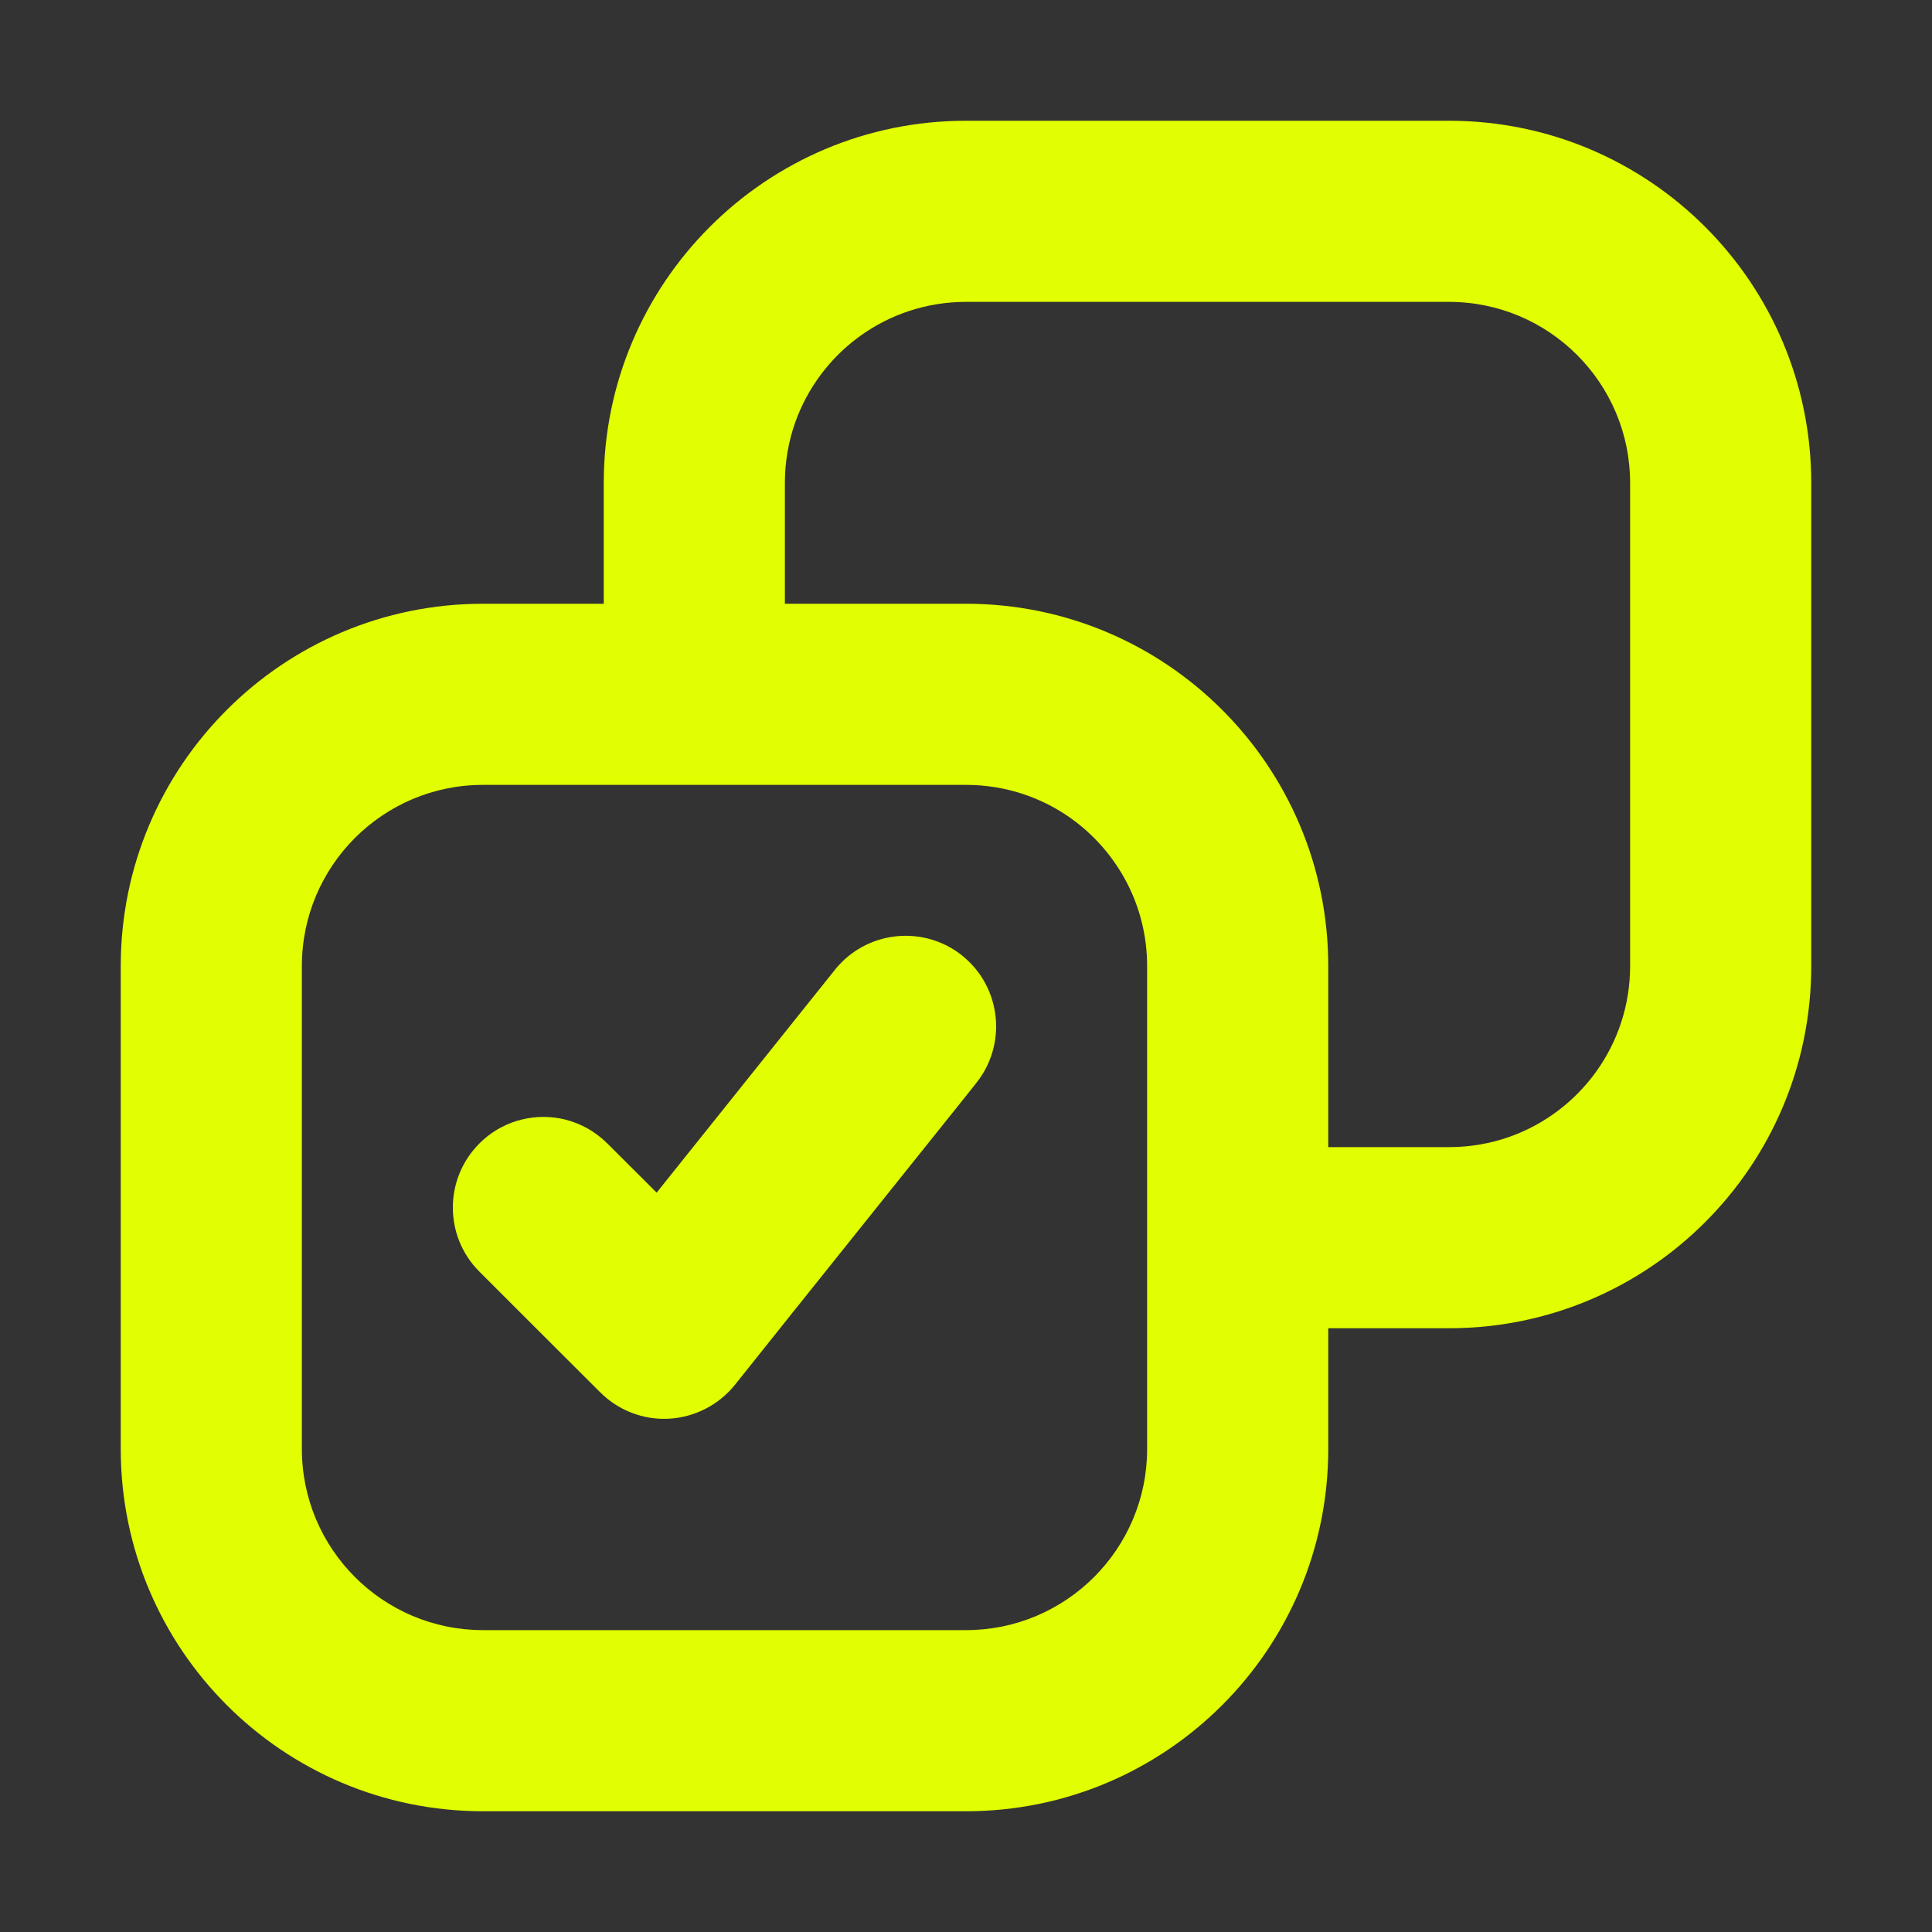
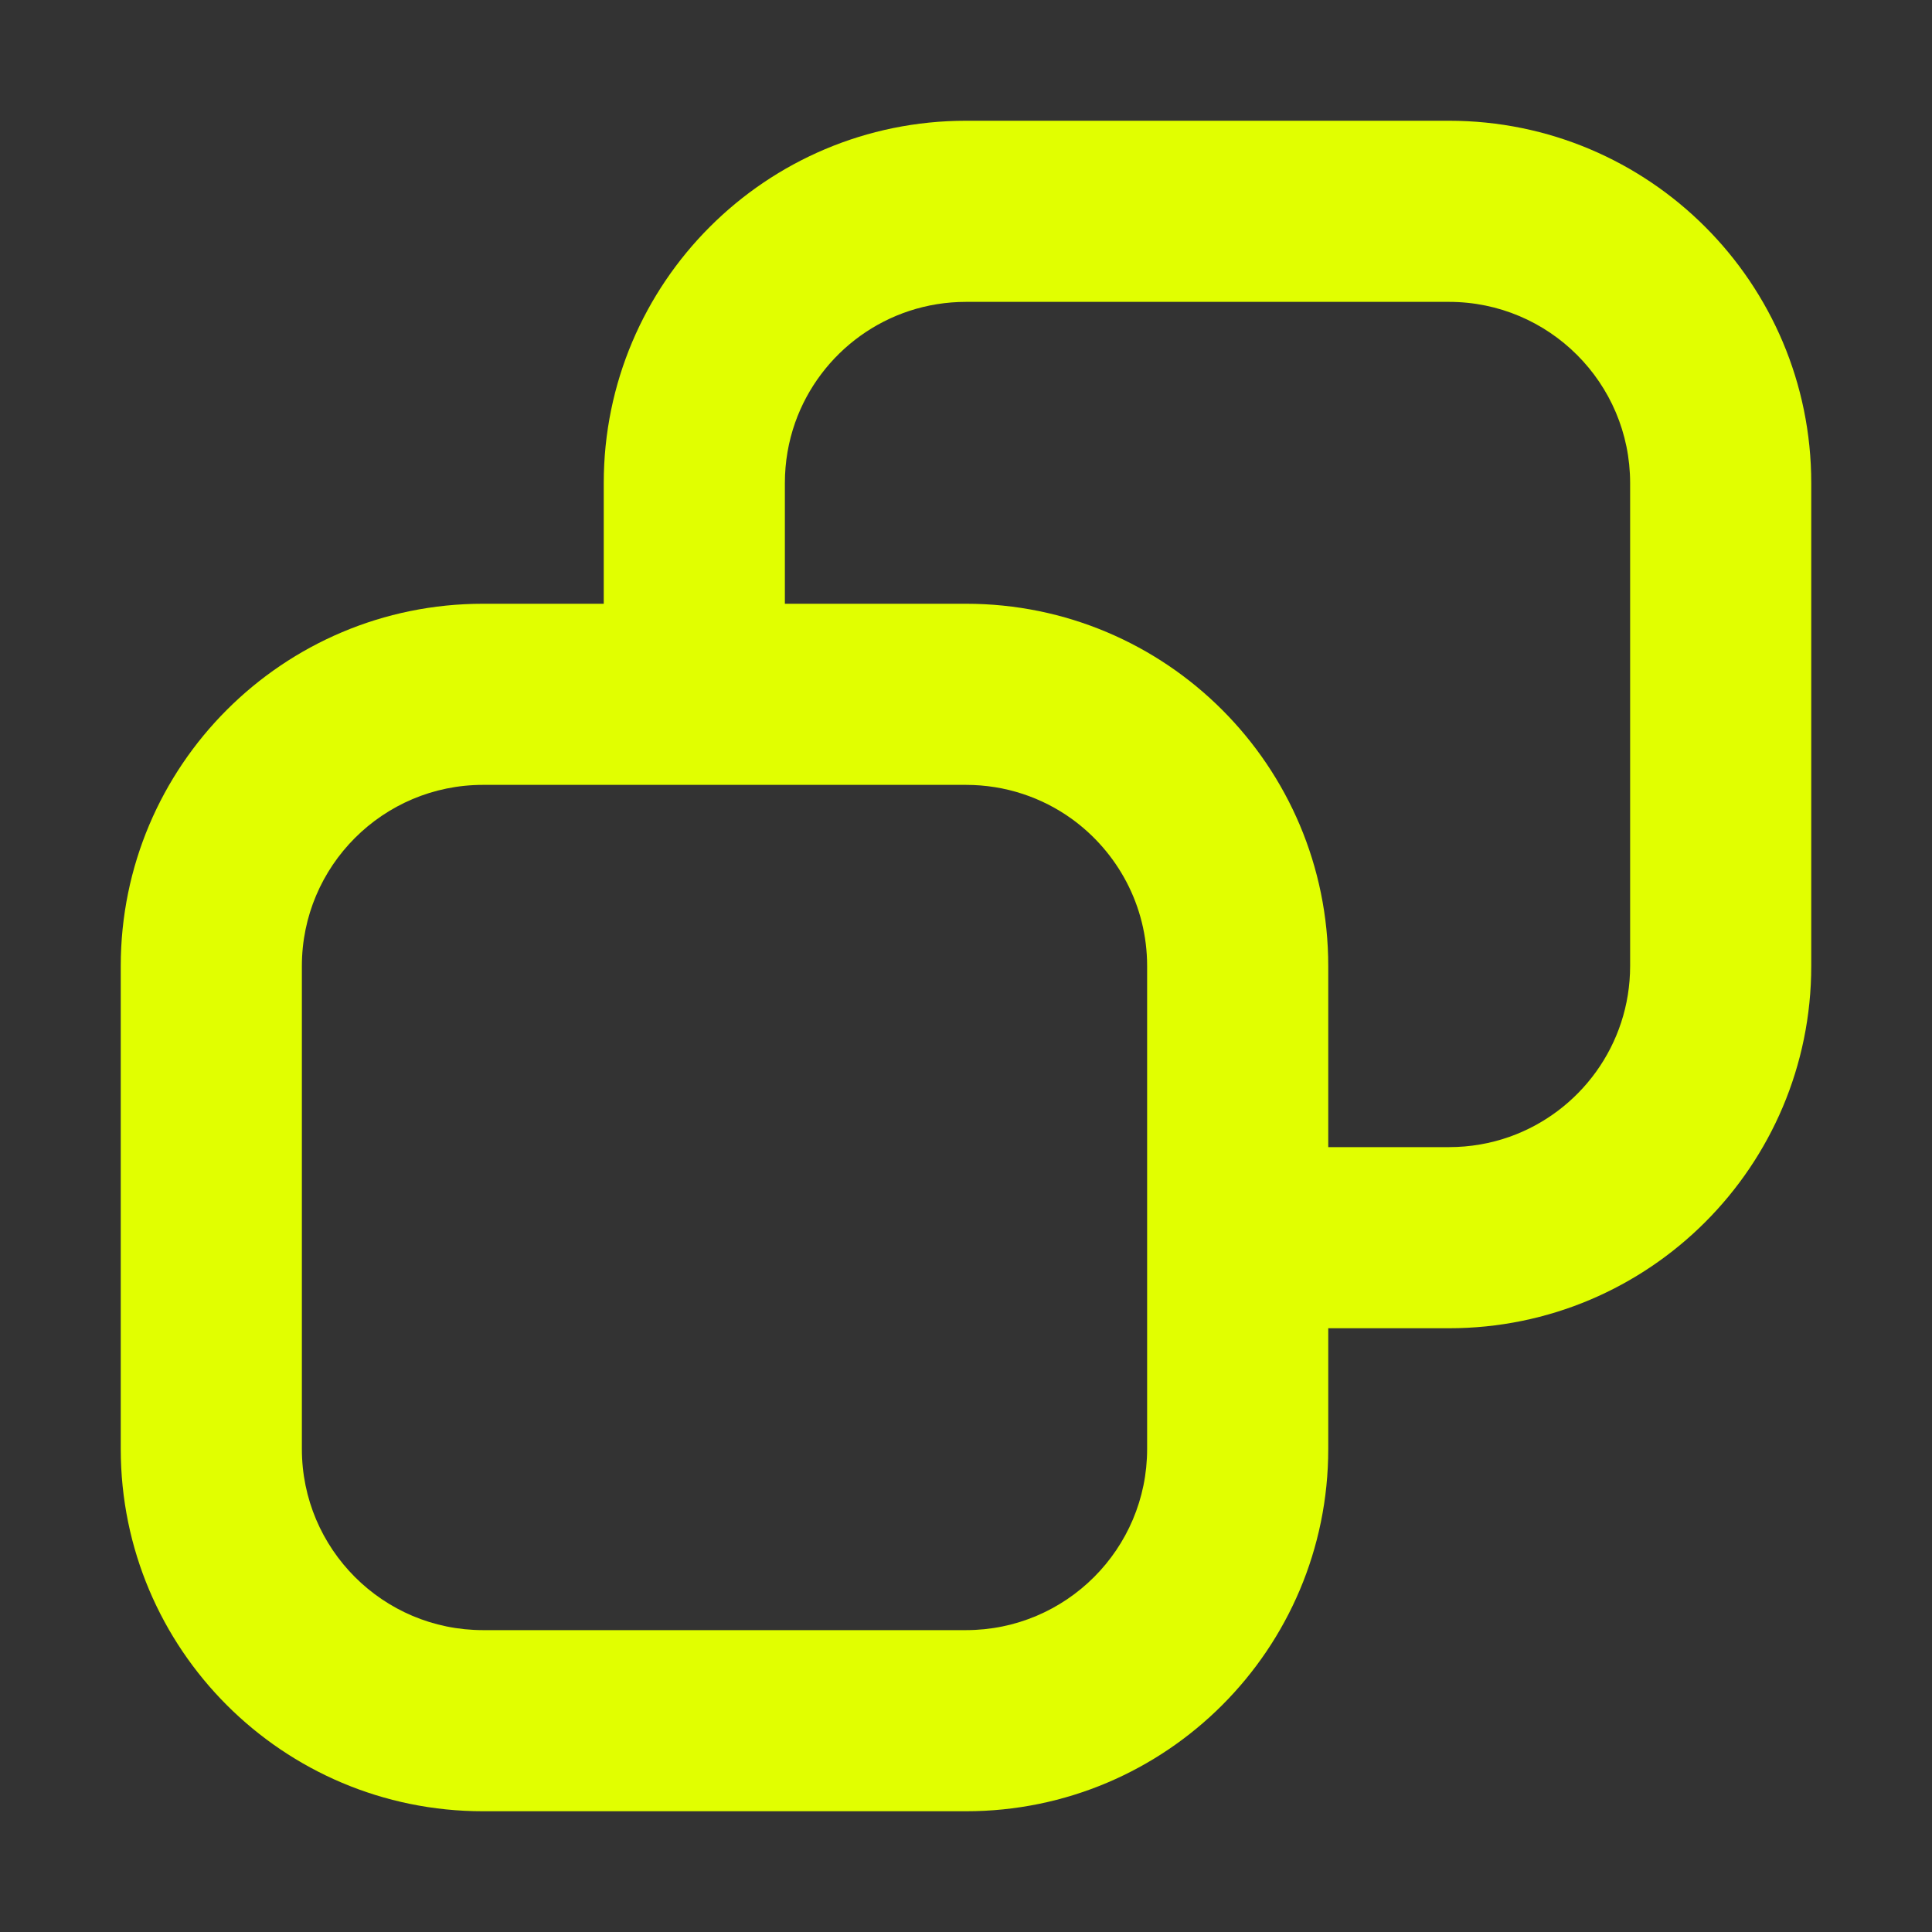
<svg xmlns="http://www.w3.org/2000/svg" width="16" height="16" viewBox="0 0 16 16" fill="none">
  <rect x="0" y="0" width="16" height="16" fill="#333333" stroke="none" />
-   <path d="M8 9.076L8.085 8.969C8.317 8.679 8.299 8.268 8.059 8C8.041 7.979 8.021 7.96 8 7.941C7.99 7.932 7.979 7.923 7.969 7.914C7.656 7.664 7.204 7.705 6.941 8C6.932 8.01 6.922 8.021 6.914 8.032L5.438 9.877L5.03 9.47C4.93 9.37 4.809 9.304 4.682 9.272C4.447 9.214 4.191 9.27 4 9.441C3.99 9.45 3.98 9.46 3.97 9.47C3.677 9.763 3.677 10.238 3.97 10.531L4.377 10.938L4.97 11.53C5.121 11.681 5.328 11.761 5.541 11.749C5.754 11.737 5.952 11.635 6.086 11.469L6.608 10.815L6.609 10.814L8 9.076Z" fill="#E1FF00" />
-   <path fill-rule="evenodd" clip-rule="evenodd" d="M12 11C13.657 11 15 9.657 15 8V4C15 2.343 13.657 1 12 1H8C6.343 1 5 2.343 5 4V5H4C2.343 5 1 6.343 1 8V12C1 13.657 2.343 15 4 15H8C9.657 15 11 13.657 11 12V11H12ZM4 6.5C3.172 6.5 2.5 7.172 2.5 8V12C2.5 12.828 3.172 13.5 4 13.5H8C8.828 13.5 9.5 12.828 9.5 12V8C9.5 7.498 9.253 7.054 8.875 6.781C8.629 6.604 8.326 6.5 8 6.5H4ZM13.5 4C13.5 3.172 12.828 2.5 12 2.5H8C7.347 2.5 6.791 2.917 6.585 3.5C6.53 3.656 6.5 3.825 6.5 4V5H8C9.657 5 11 6.343 11 8V9.5H12C12.175 9.5 12.344 9.47 12.5 9.415C13.083 9.209 13.5 8.653 13.5 8V4Z" fill="#E1FF00" />
+   <path fill-rule="evenodd" clip-rule="evenodd" d="M12 11C13.657 11 15 9.657 15 8V4C15 2.343 13.657 1 12 1H8C6.343 1 5 2.343 5 4V5H4C2.343 5 1 6.343 1 8V12C1 13.657 2.343 15 4 15H8C9.657 15 11 13.657 11 12V11H12ZM4 6.5C3.172 6.5 2.5 7.172 2.5 8V12C2.5 12.828 3.172 13.5 4 13.5H8C8.828 13.5 9.5 12.828 9.5 12V8C9.5 7.498 9.253 7.054 8.875 6.781C8.629 6.604 8.326 6.5 8 6.5H4ZM13.5 4C13.5 3.172 12.828 2.5 12 2.5H8C7.347 2.5 6.791 2.917 6.585 3.5C6.53 3.656 6.5 3.825 6.5 4V5H8C9.657 5 11 6.343 11 8V9.5H12C12.175 9.5 12.344 9.47 12.5 9.415C13.083 9.209 13.5 8.653 13.5 8Z" fill="#E1FF00" />
</svg>